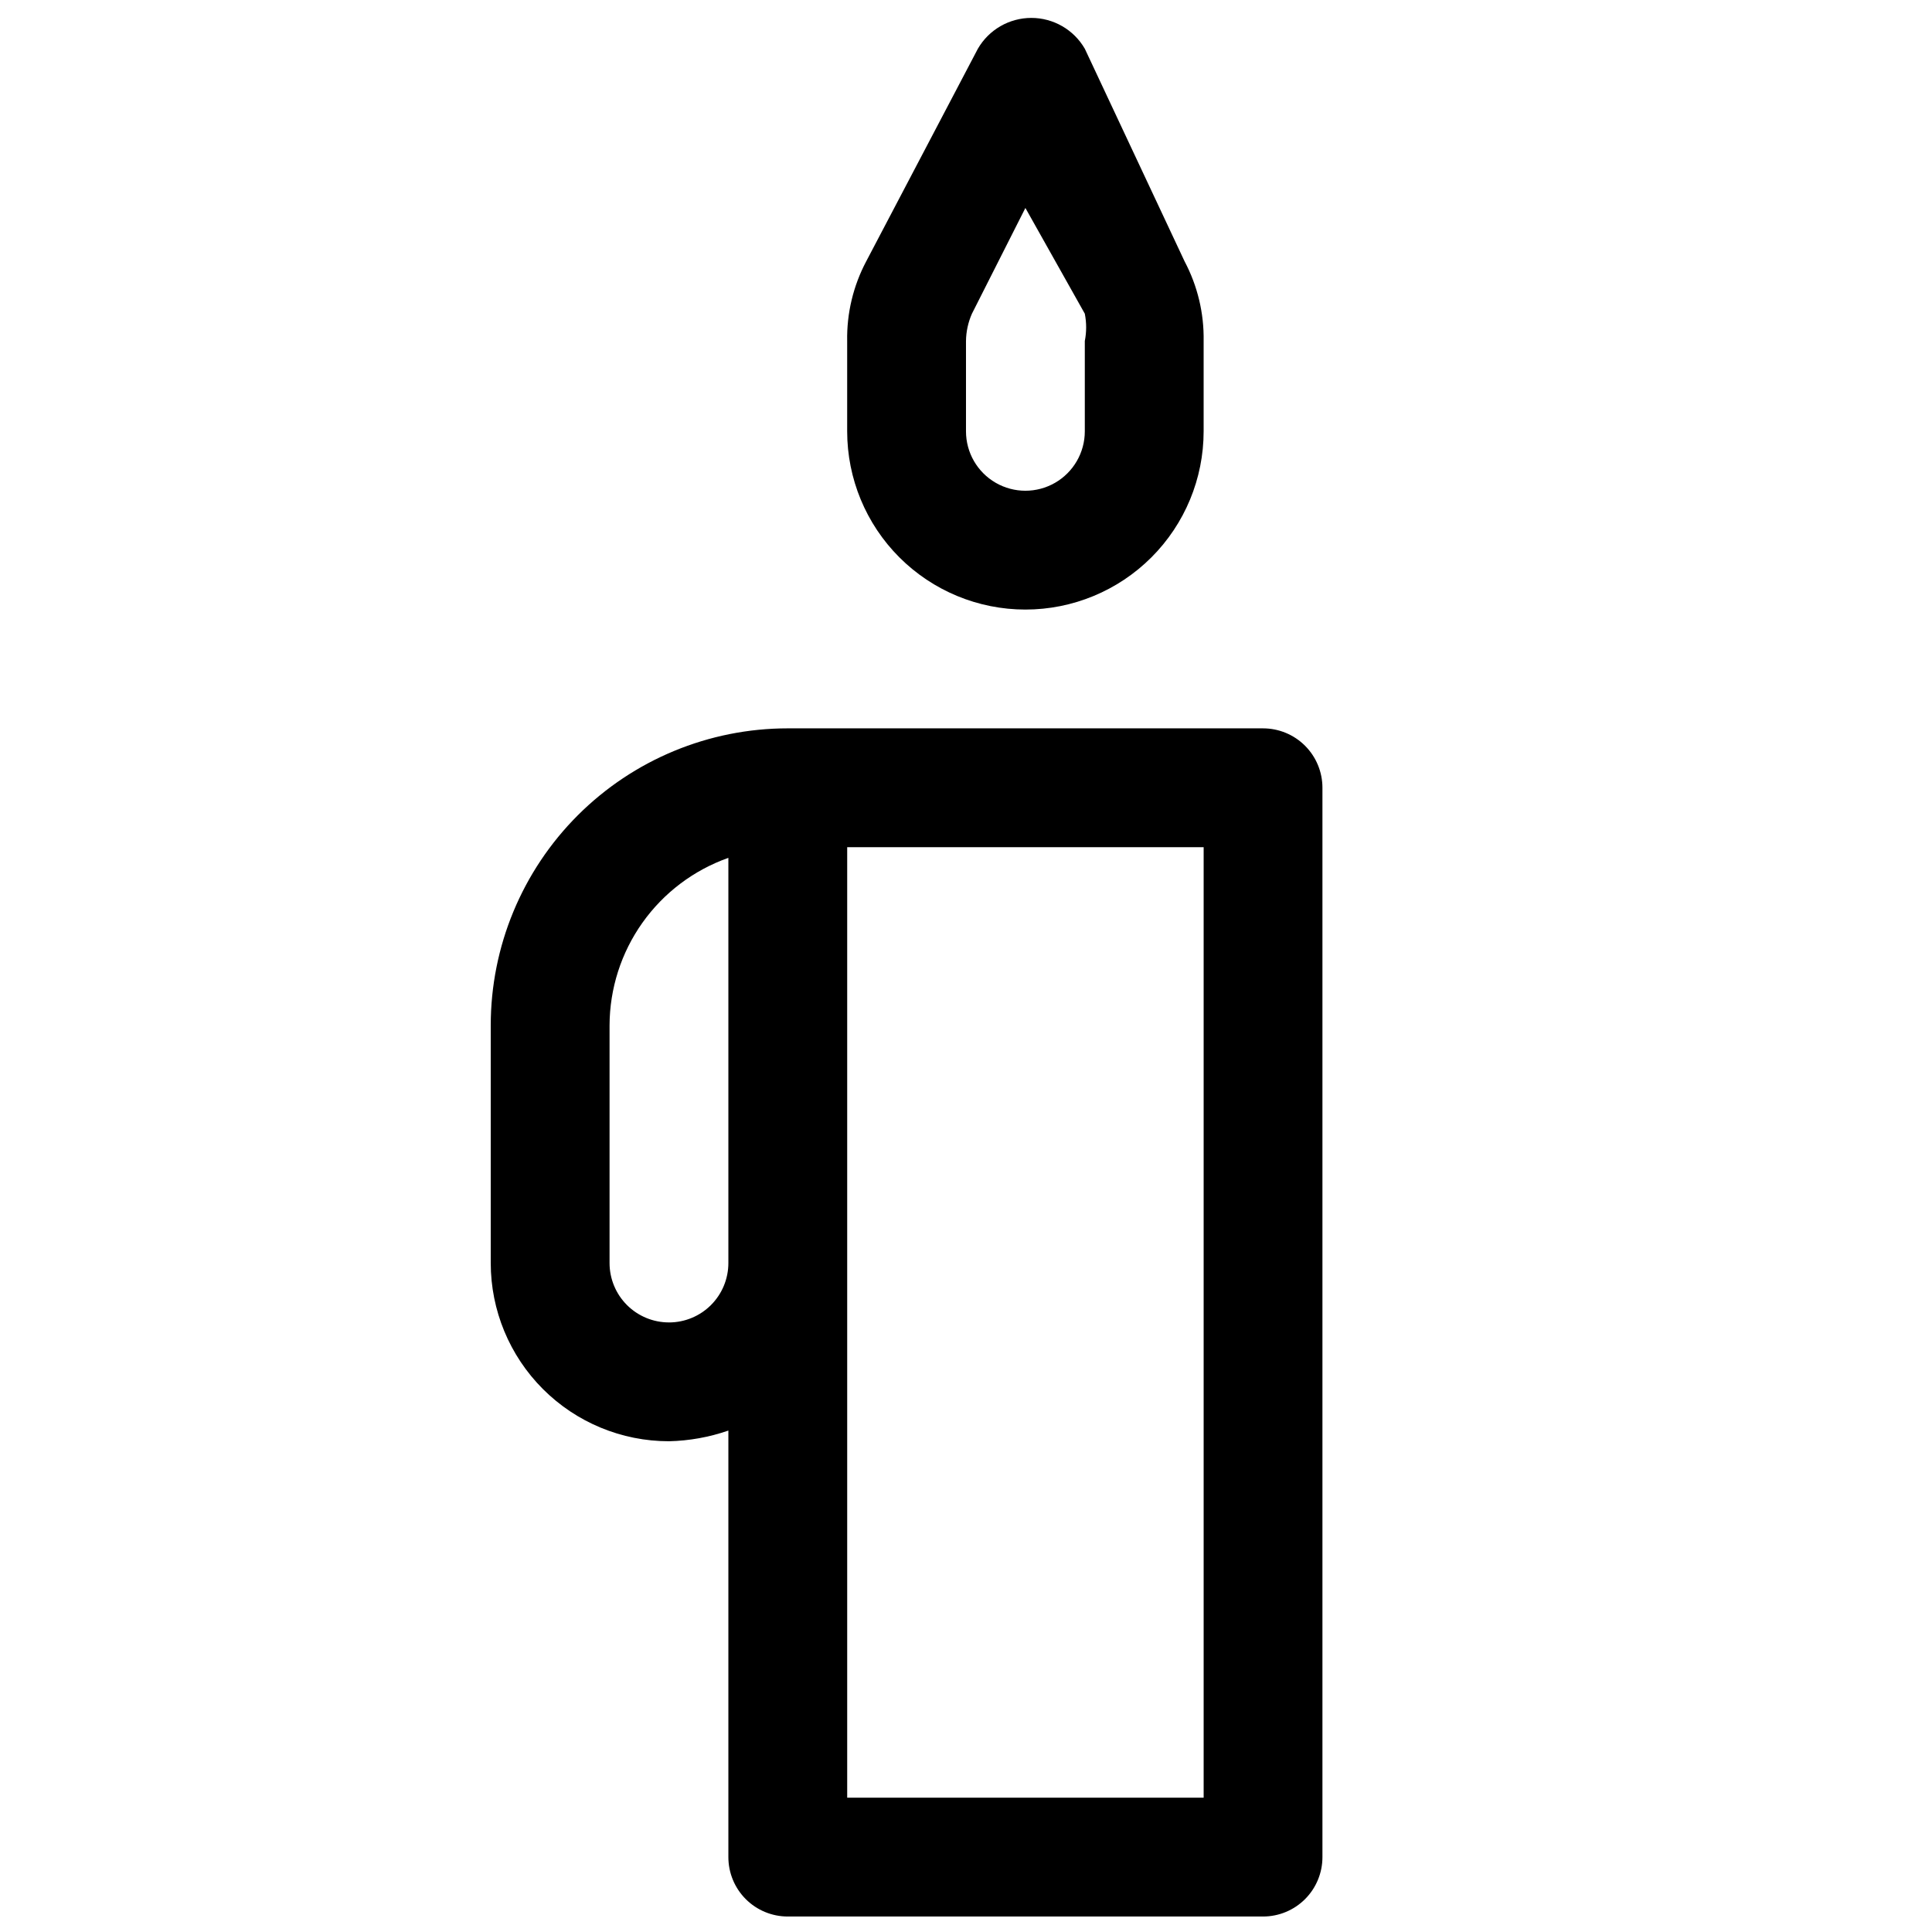
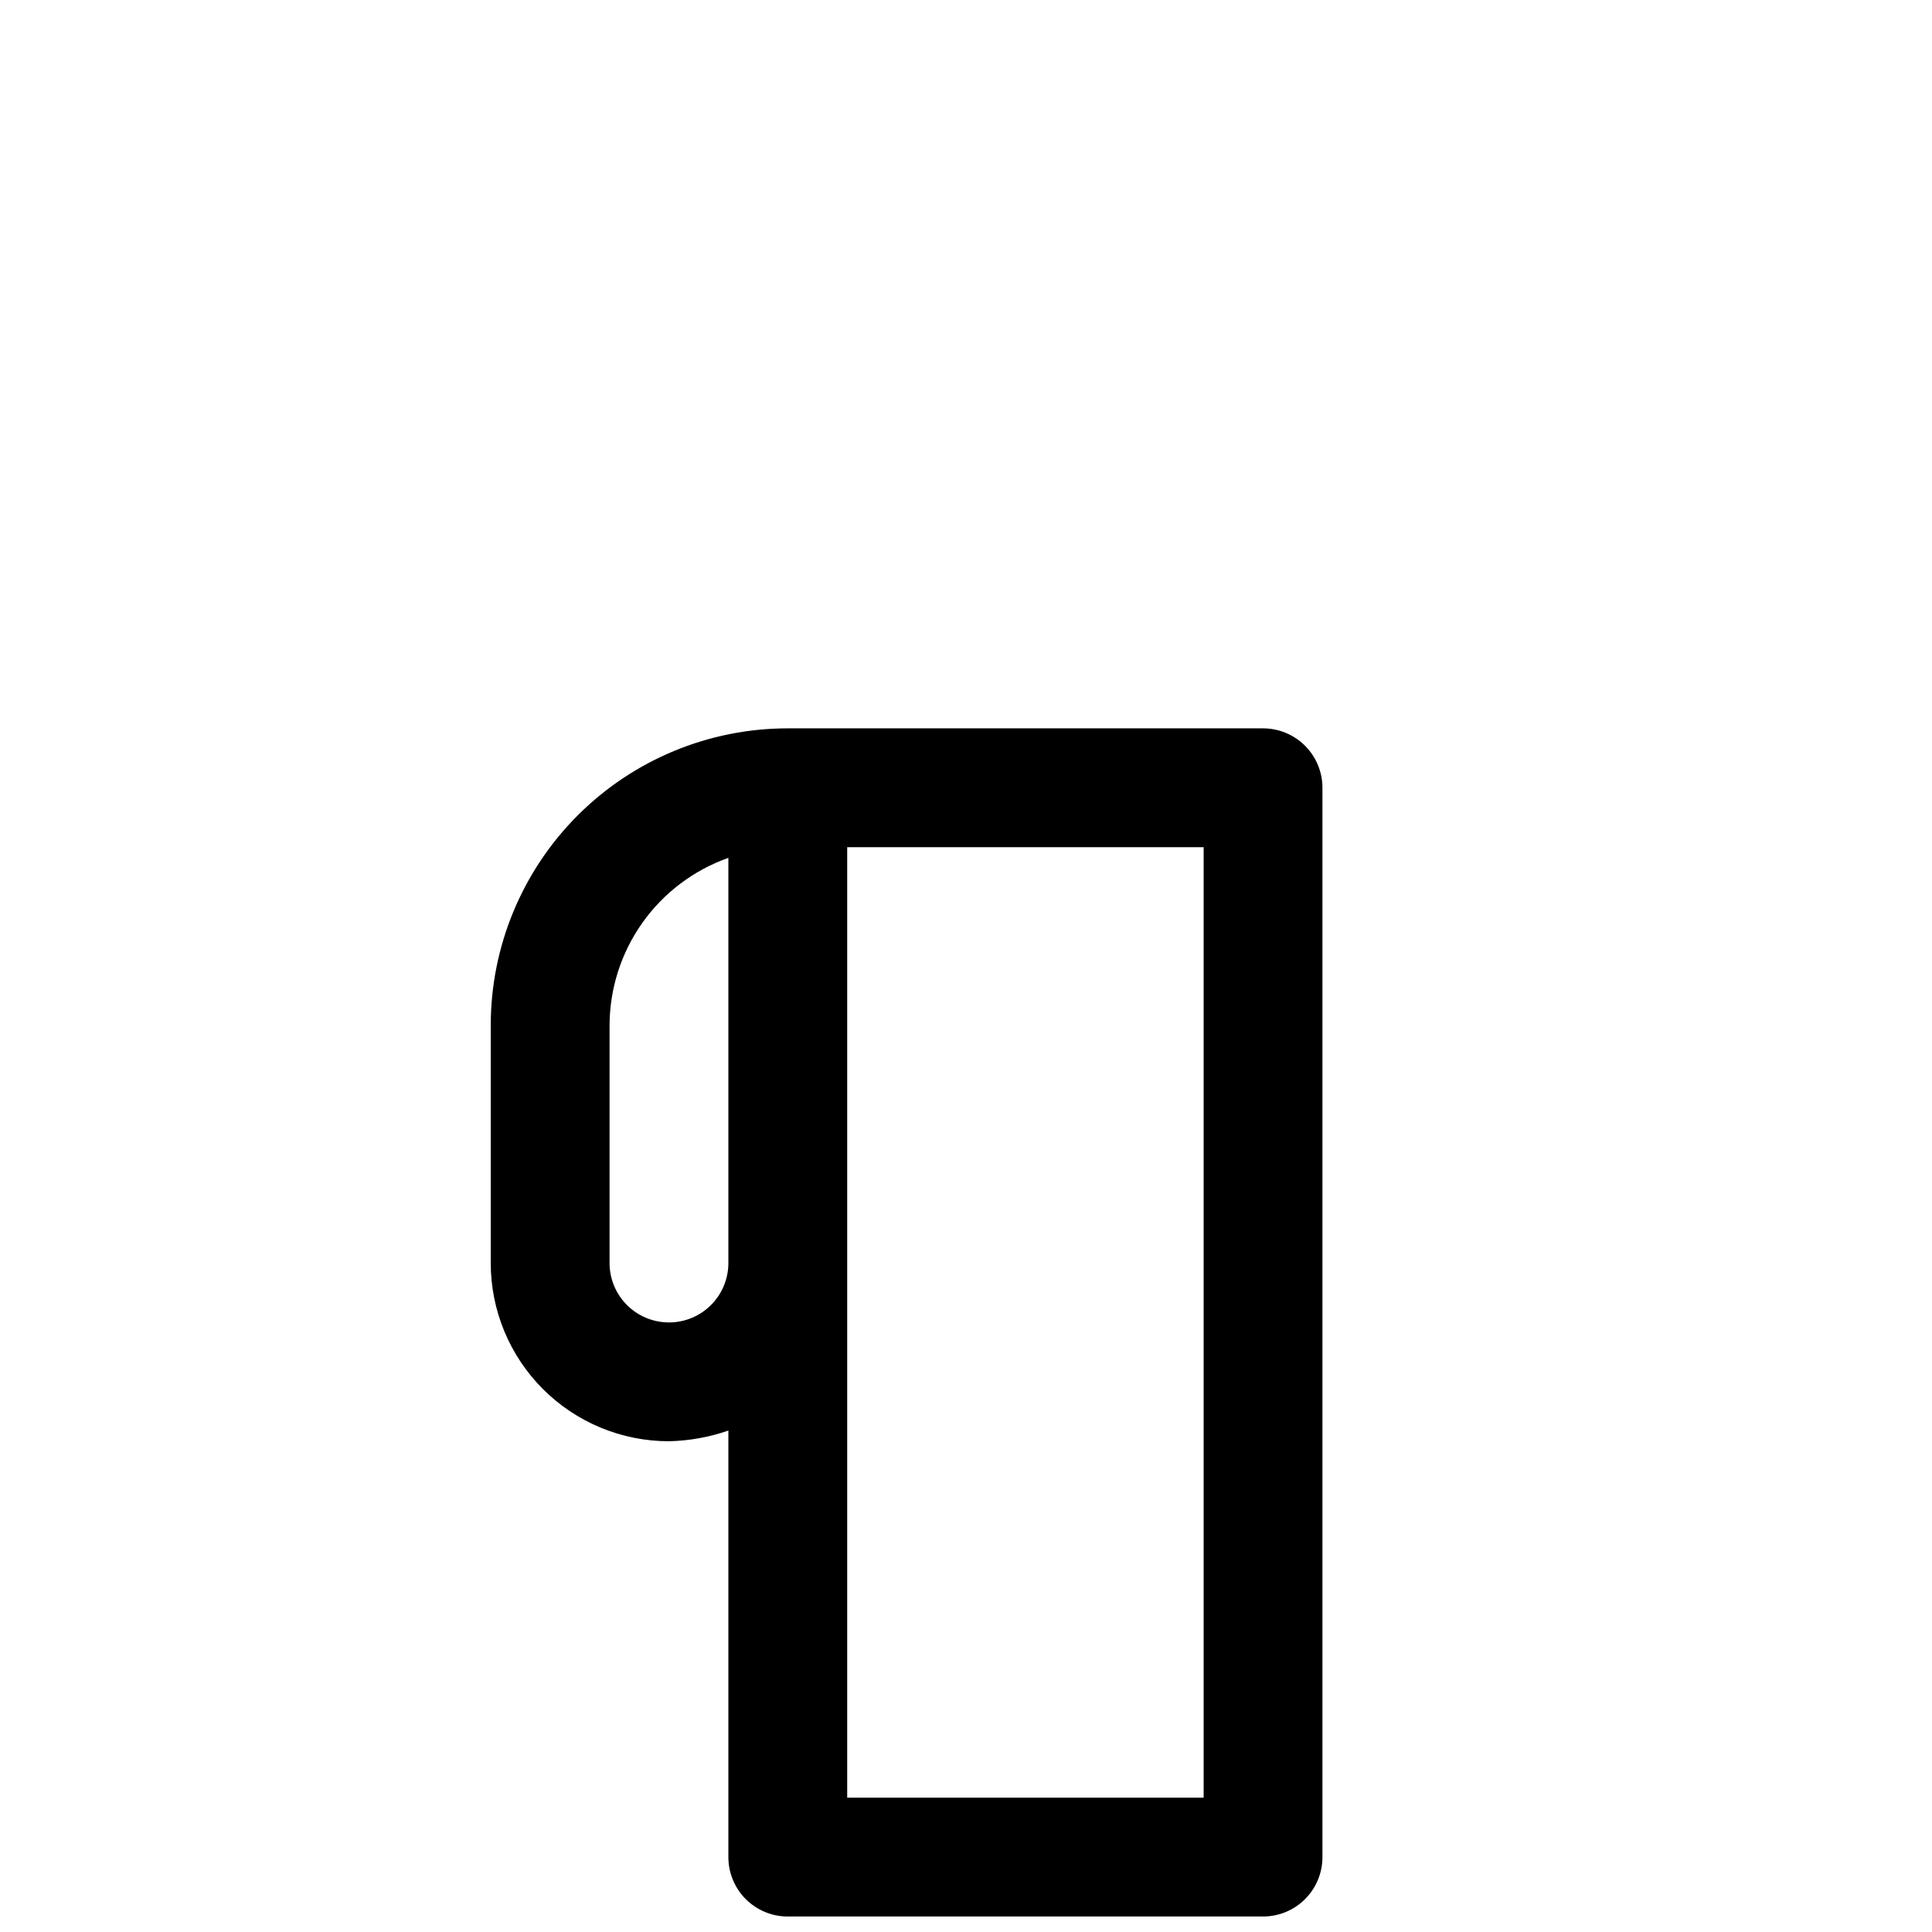
<svg xmlns="http://www.w3.org/2000/svg" width="800px" height="800px" version="1.1" viewBox="144 144 512 512">
  <defs>
    <clipPath id="b">
      <path d="m274 337h221v314.9h-221z" />
    </clipPath>
    <clipPath id="a">
      <path d="m368 148.09h95v157.91h-95z" />
    </clipPath>
  </defs>
  <g>
    <g clip-path="url(#b)">
      <path d="m478.72 337.02h-125.95c-20.879 0-40.898 8.293-55.664 23.055-14.762 14.766-23.055 34.785-23.055 55.664v62.977c0 12.527 4.977 24.539 13.832 33.398 8.859 8.859 20.871 13.832 33.398 13.832 5.363-0.121 10.676-1.074 15.746-2.832v113.04c0 4.176 1.656 8.18 4.609 11.133 2.953 2.953 6.957 4.609 11.133 4.609h125.95c4.176 0 8.18-1.656 11.133-4.609 2.953-2.953 4.609-6.957 4.609-11.133v-283.39c0-4.176-1.656-8.18-4.609-11.133-2.953-2.953-6.957-4.609-11.133-4.609zm-157.44 157.44v-0.004c-4.176 0-8.18-1.656-11.133-4.609-2.953-2.953-4.609-6.957-4.609-11.133v-62.977c0.027-9.746 3.066-19.242 8.703-27.191 5.641-7.949 13.598-13.957 22.785-17.207v107.38c0 4.176-1.66 8.18-4.613 11.133-2.953 2.953-6.957 4.609-11.133 4.609zm141.7 125.95h-94.465v-251.9h94.465z" />
    </g>
    <g clip-path="url(#a)">
-       <path d="m415.74 305.54c12.527 0 24.539-4.977 33.398-13.836 8.859-8.855 13.836-20.871 13.836-33.398v-23.93c0.129-7.344-1.605-14.605-5.039-21.098l-26.449-56.363c-2.93-5.055-8.328-8.168-14.172-8.168-5.84 0-11.242 3.113-14.168 8.168l-29.602 56.363c-3.434 6.492-5.168 13.754-5.035 21.098v23.93c0 12.527 4.977 24.543 13.832 33.398 8.859 8.859 20.871 13.836 33.398 13.836zm-15.742-71.164c0.031-2.496 0.566-4.957 1.574-7.242l14.168-28.023 15.746 28.023c0.473 2.391 0.473 4.852 0 7.242v23.93c0 5.625-3.004 10.824-7.875 13.637-4.871 2.812-10.871 2.812-15.742 0s-7.871-8.012-7.871-13.637z" />
-     </g>
+       </g>
  </g>
</svg>